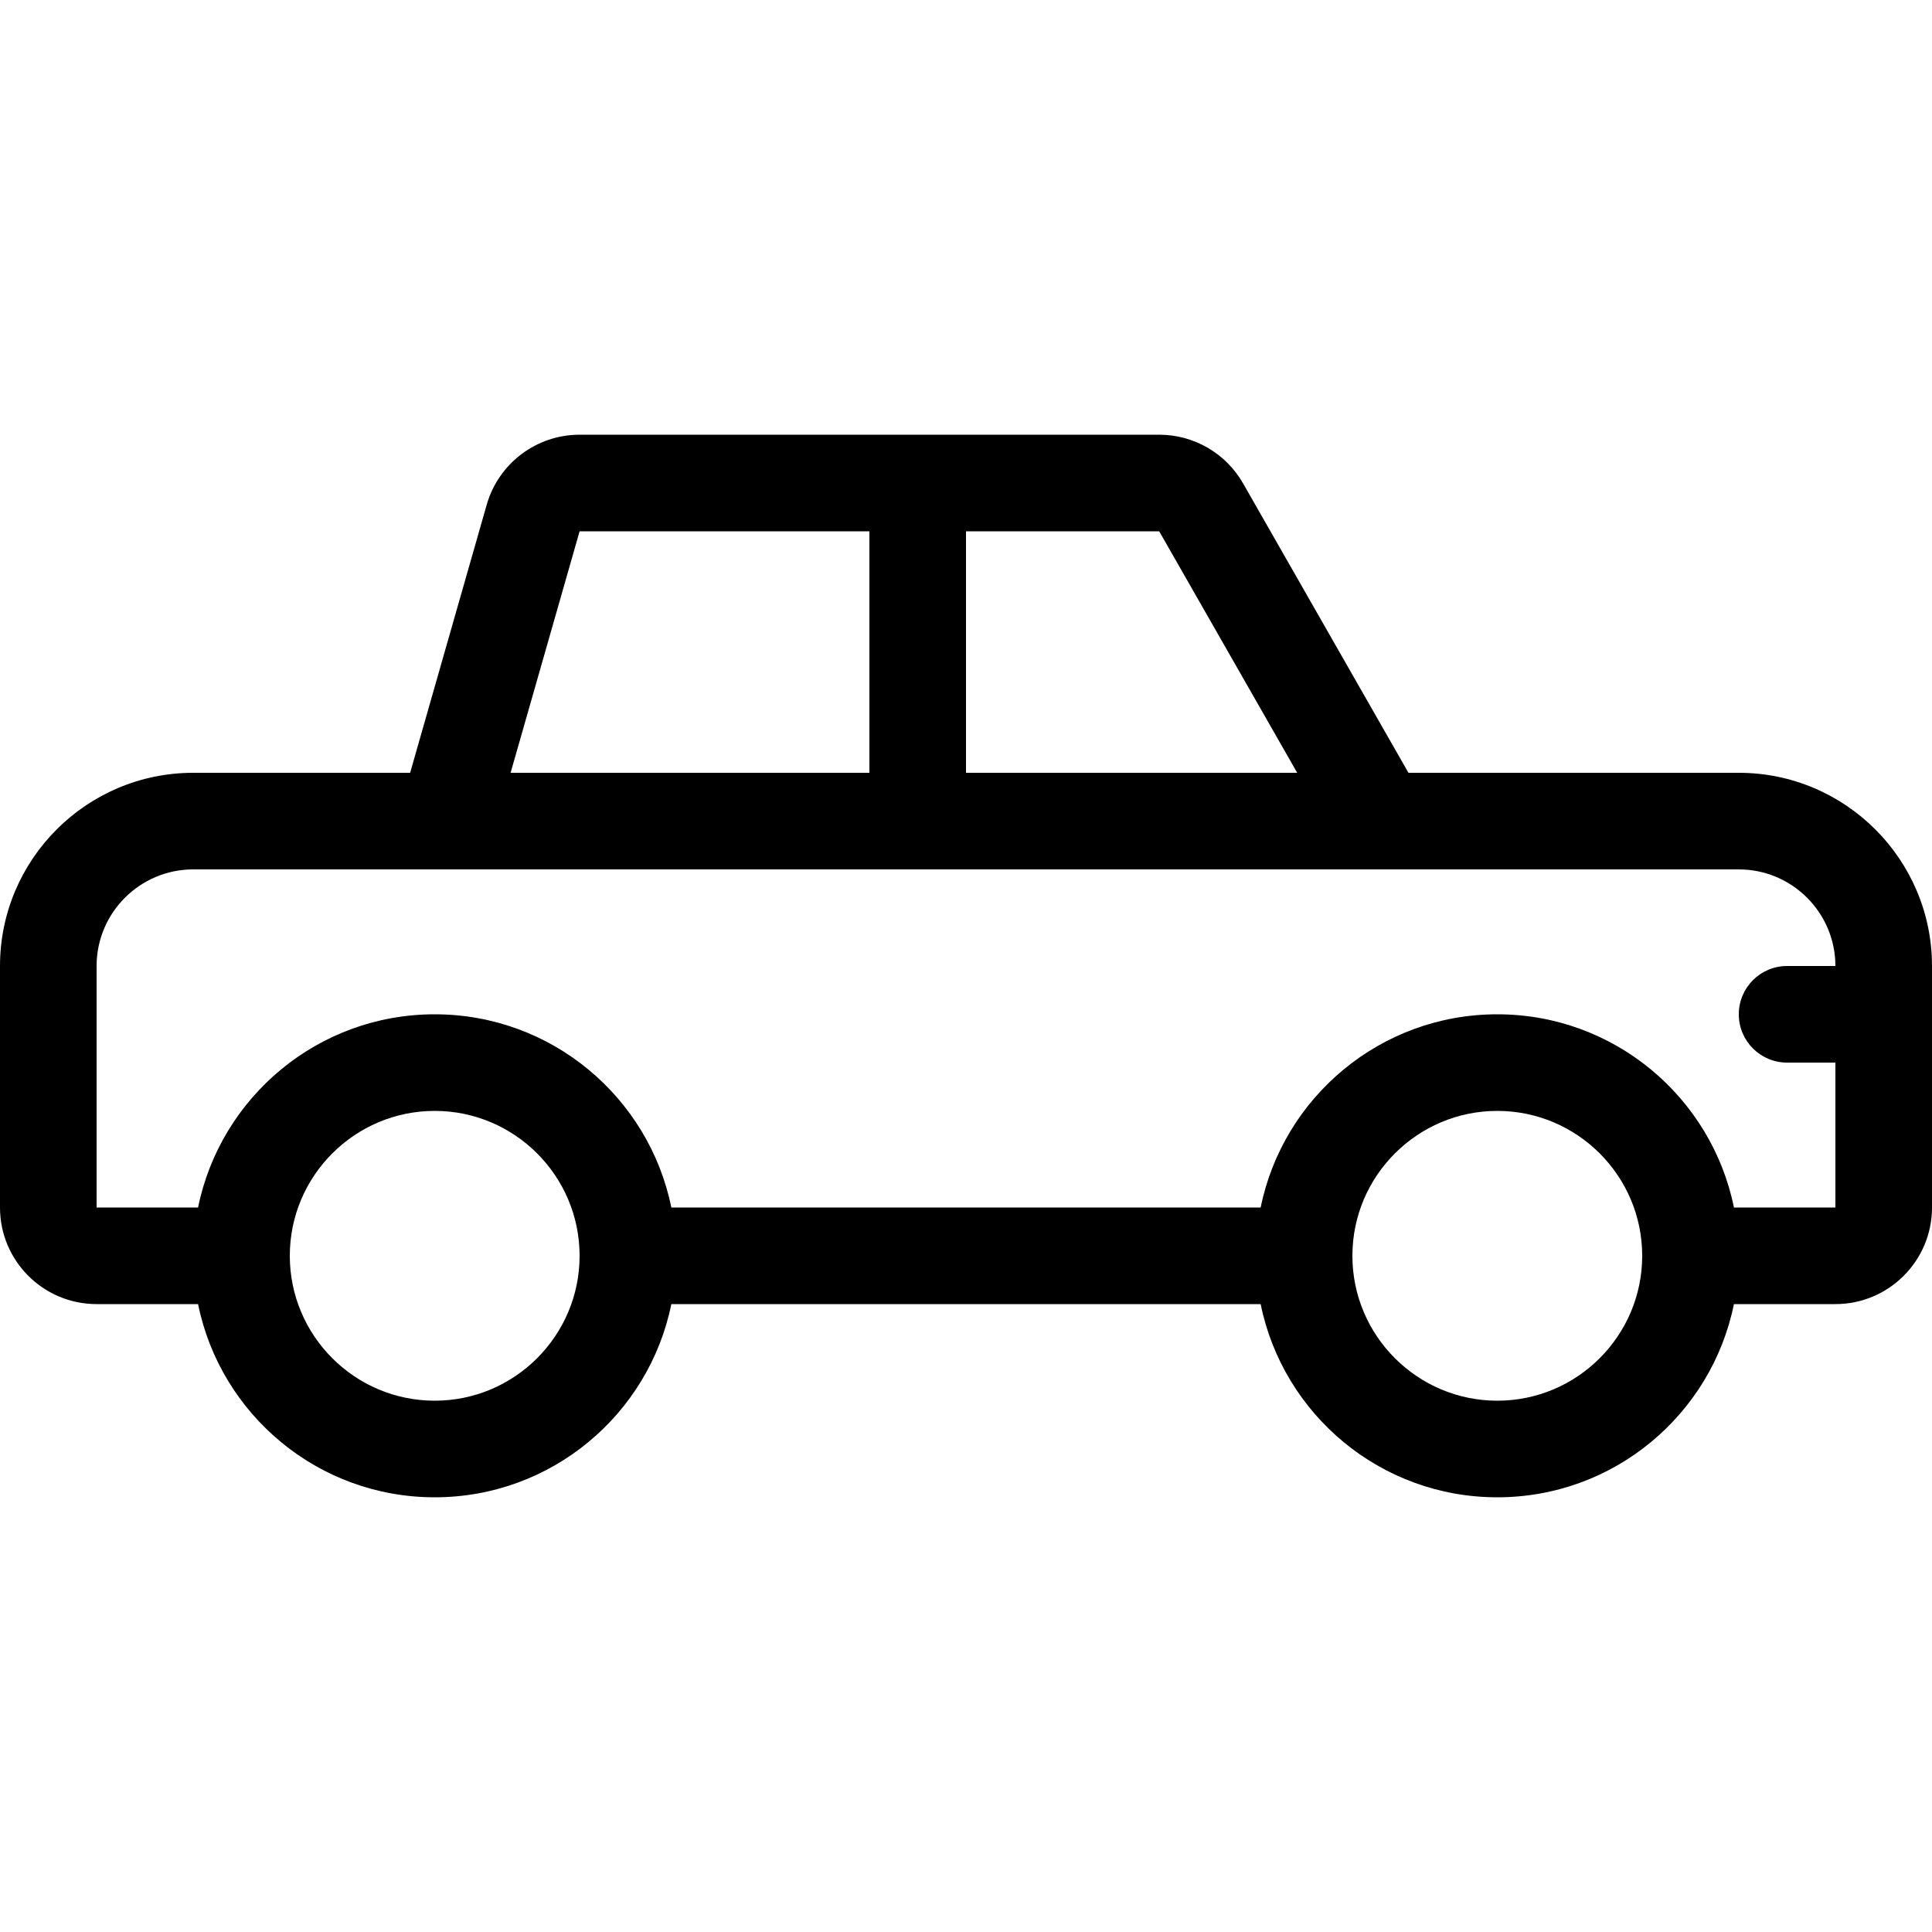
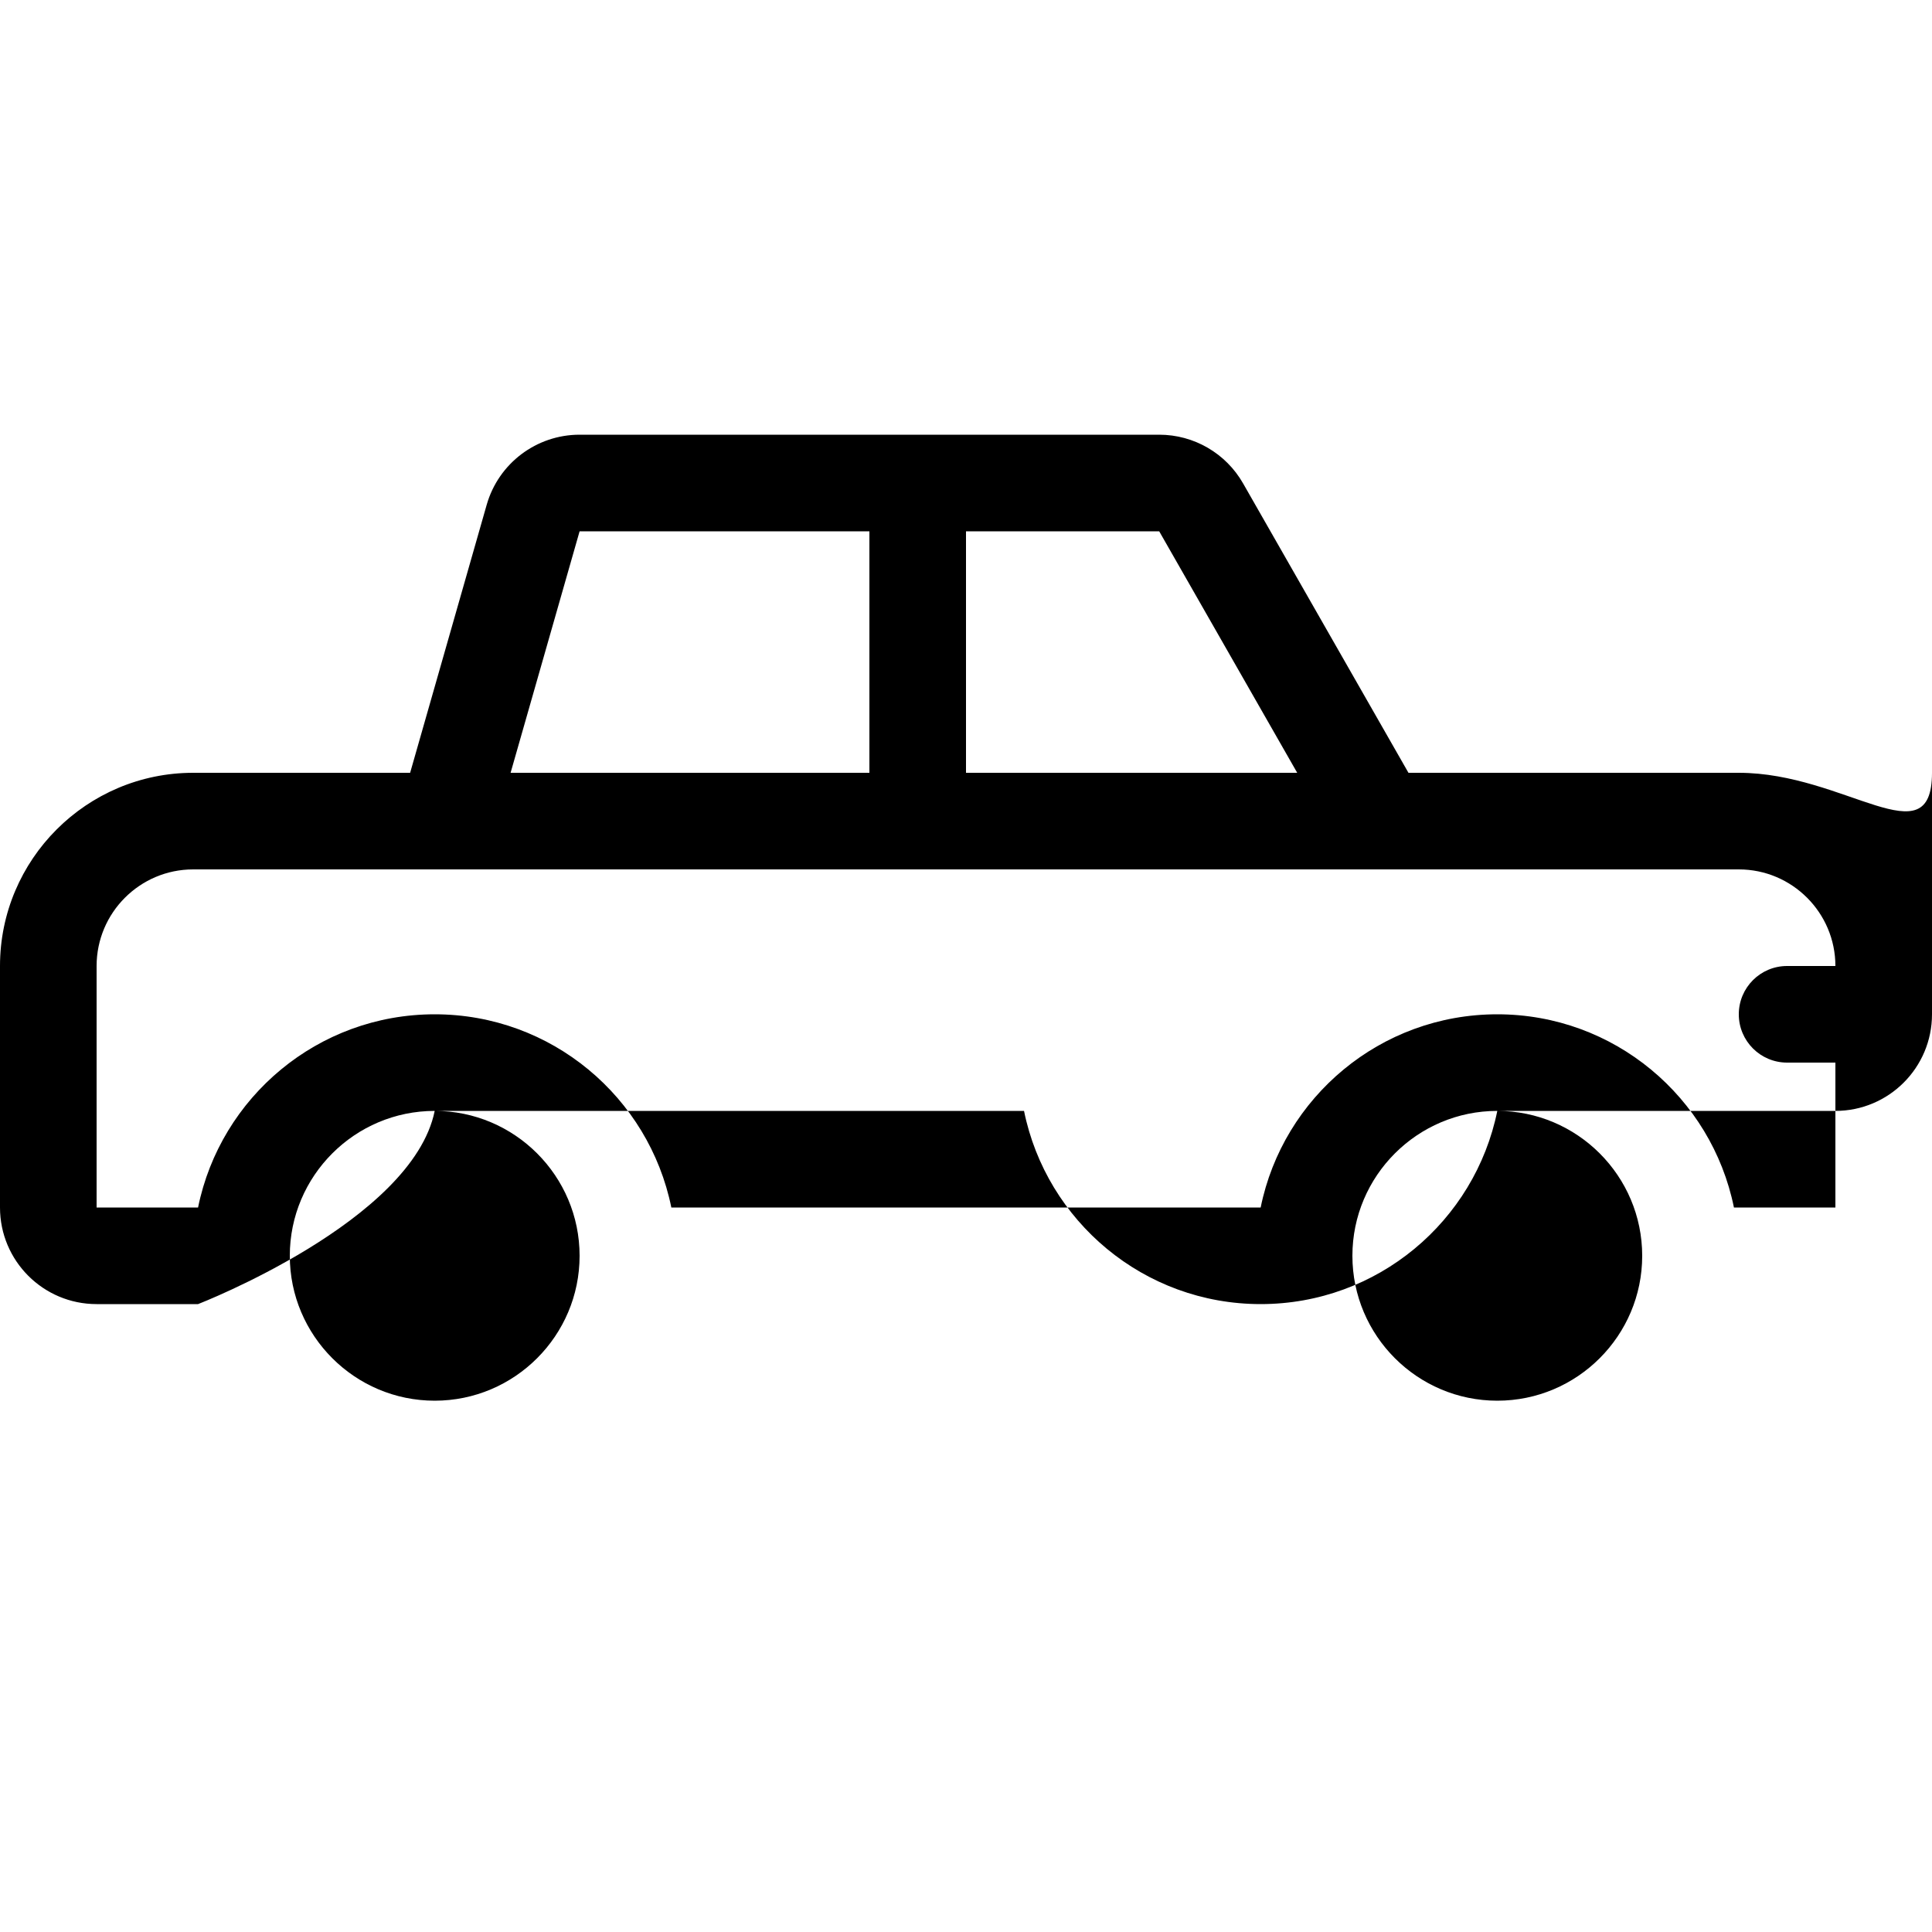
<svg xmlns="http://www.w3.org/2000/svg" fill="#000000" height="800px" width="800px" version="1.1" id="Layer_1" viewBox="0 0 512 512" xml:space="preserve">
  <g>
    <g>
-       <path d="M460.8,204.8h-87.543l-43.827-76.698c-4.557-7.979-13.039-12.902-22.229-12.902H153.6    c-11.426,0-21.478,7.578-24.619,18.569L108.689,204.8H51.2C22.972,204.8,0,227.763,0,256v64c0,14.14,11.46,25.6,25.6,25.6h26.889    c5.931,29.21,31.744,51.2,62.711,51.2s56.781-21.99,62.711-51.2h156.177c5.931,29.21,31.744,51.2,62.711,51.2    c30.967,0,56.781-21.99,62.711-51.2H486.4c14.14,0,25.6-11.46,25.6-25.6v-64C512,227.763,489.028,204.8,460.8,204.8z M256,140.8    h51.2l36.574,64H256V140.8z M153.6,140.8h76.8v64h-95.087L153.6,140.8z M115.2,371.2c-21.171,0-38.4-17.229-38.4-38.4    c0-21.171,17.229-38.4,38.4-38.4s38.4,17.229,38.4,38.4C153.6,353.971,136.371,371.2,115.2,371.2z M396.8,371.2    c-21.171,0-38.4-17.229-38.4-38.4c0-21.171,17.229-38.4,38.4-38.4c21.171,0,38.4,17.229,38.4,38.4    C435.2,353.971,417.971,371.2,396.8,371.2z M473.6,281.6h12.8V320h-26.889c-5.931-29.21-31.744-51.2-62.711-51.2    c-30.967,0-56.781,21.99-62.711,51.2H177.911c-5.931-29.21-31.744-51.2-62.711-51.2S58.419,290.79,52.489,320H25.6v-64    c0-14.114,11.477-25.6,25.6-25.6h409.6c14.123,0,25.6,11.486,25.6,25.6h-12.8c-7.074,0-12.8,5.726-12.8,12.8    C460.8,275.874,466.526,281.6,473.6,281.6z" />
+       <path d="M460.8,204.8h-87.543l-43.827-76.698c-4.557-7.979-13.039-12.902-22.229-12.902H153.6    c-11.426,0-21.478,7.578-24.619,18.569L108.689,204.8H51.2C22.972,204.8,0,227.763,0,256v64c0,14.14,11.46,25.6,25.6,25.6h26.889    s56.781-21.99,62.711-51.2h156.177c5.931,29.21,31.744,51.2,62.711,51.2    c30.967,0,56.781-21.99,62.711-51.2H486.4c14.14,0,25.6-11.46,25.6-25.6v-64C512,227.763,489.028,204.8,460.8,204.8z M256,140.8    h51.2l36.574,64H256V140.8z M153.6,140.8h76.8v64h-95.087L153.6,140.8z M115.2,371.2c-21.171,0-38.4-17.229-38.4-38.4    c0-21.171,17.229-38.4,38.4-38.4s38.4,17.229,38.4,38.4C153.6,353.971,136.371,371.2,115.2,371.2z M396.8,371.2    c-21.171,0-38.4-17.229-38.4-38.4c0-21.171,17.229-38.4,38.4-38.4c21.171,0,38.4,17.229,38.4,38.4    C435.2,353.971,417.971,371.2,396.8,371.2z M473.6,281.6h12.8V320h-26.889c-5.931-29.21-31.744-51.2-62.711-51.2    c-30.967,0-56.781,21.99-62.711,51.2H177.911c-5.931-29.21-31.744-51.2-62.711-51.2S58.419,290.79,52.489,320H25.6v-64    c0-14.114,11.477-25.6,25.6-25.6h409.6c14.123,0,25.6,11.486,25.6,25.6h-12.8c-7.074,0-12.8,5.726-12.8,12.8    C460.8,275.874,466.526,281.6,473.6,281.6z" />
    </g>
  </g>
</svg>